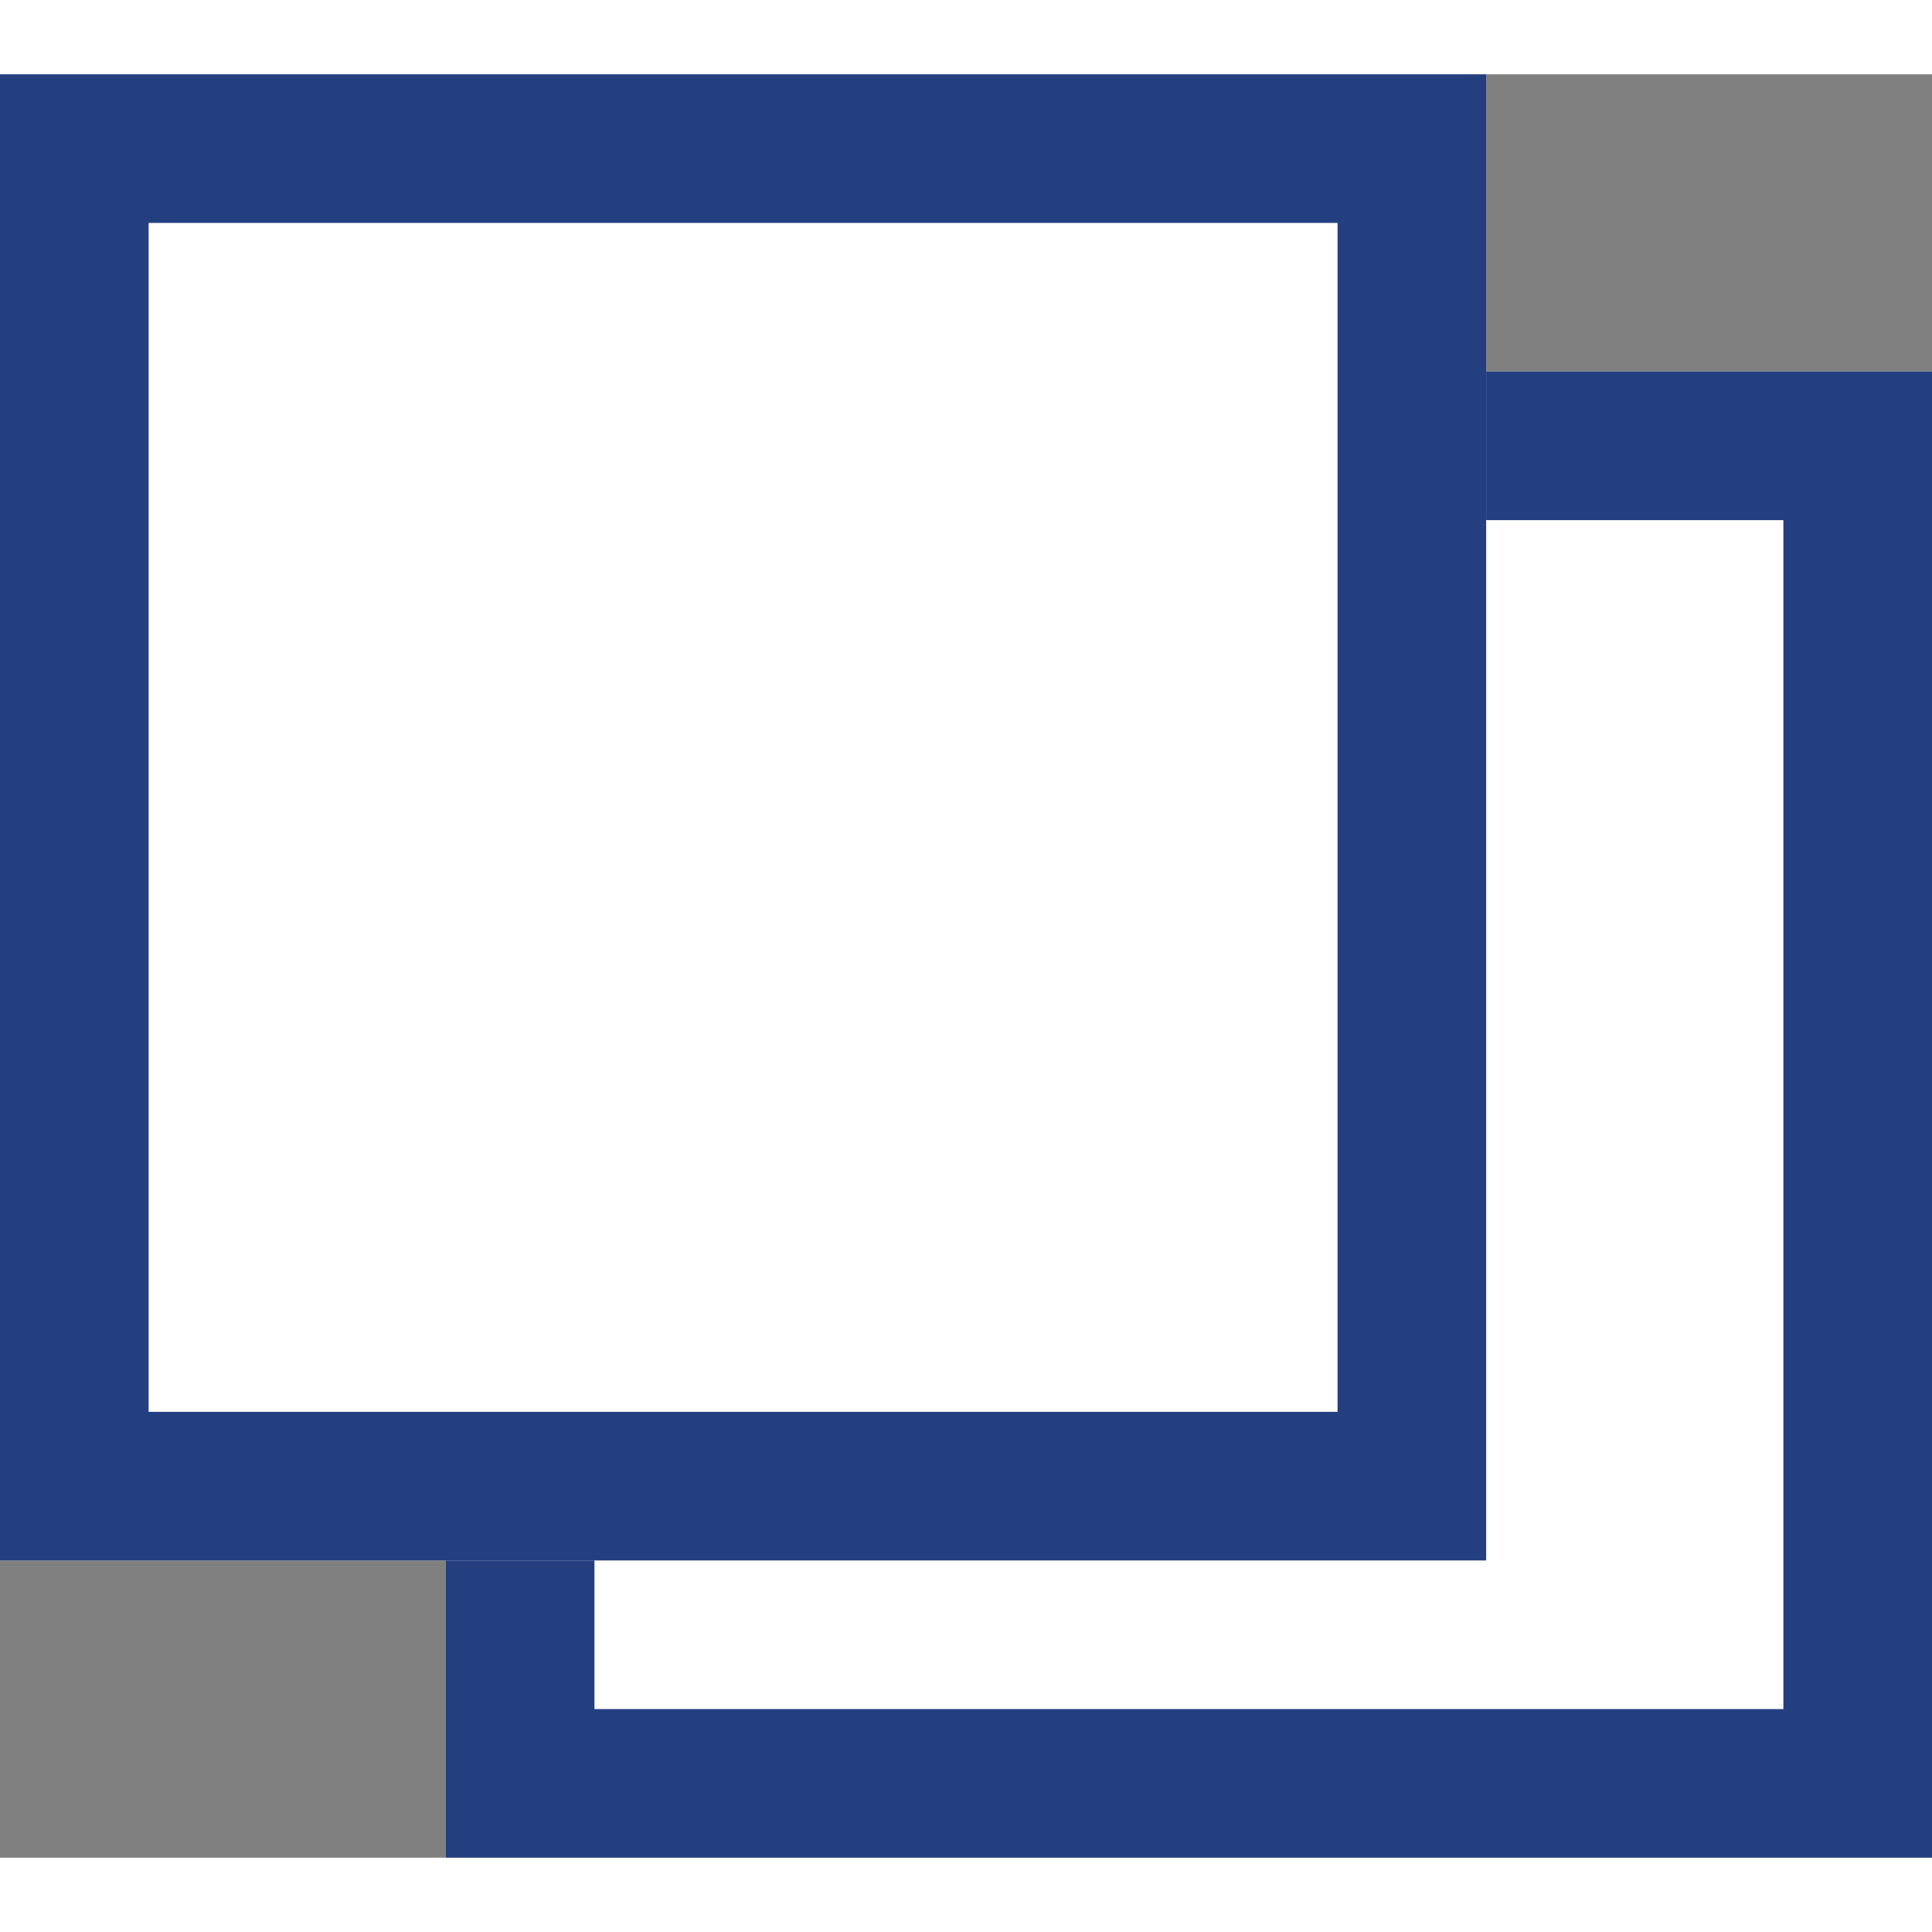
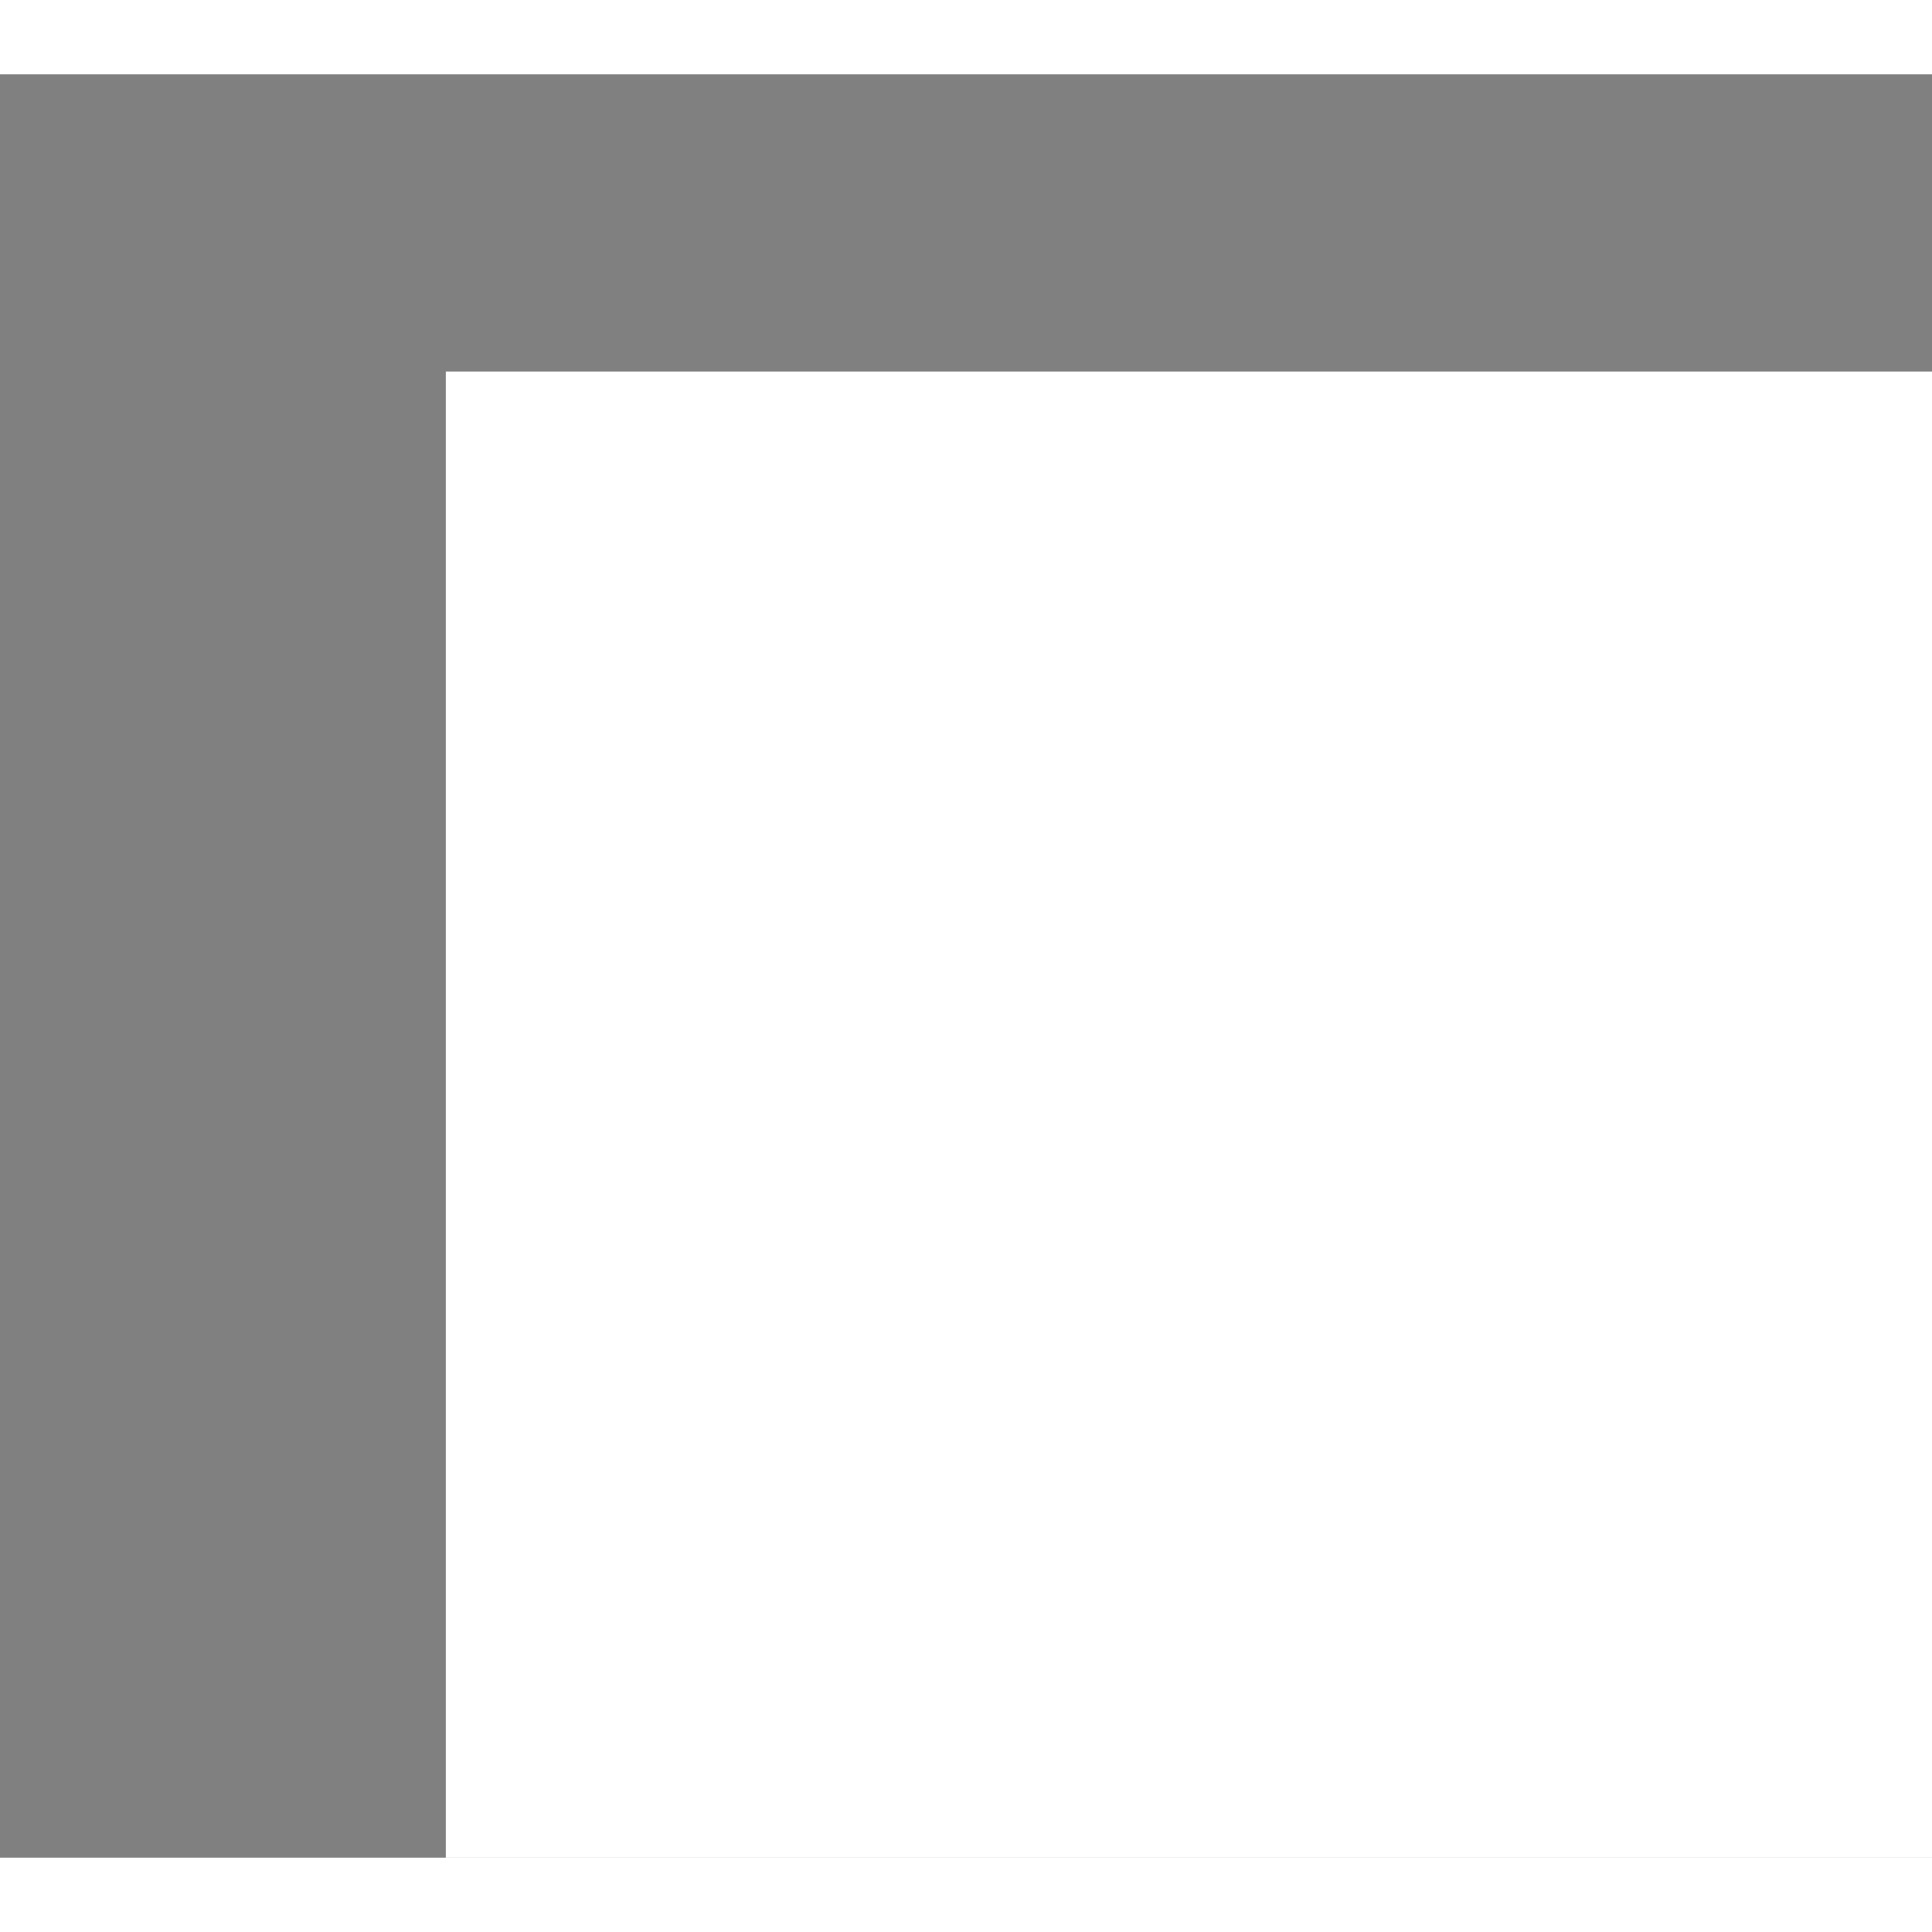
<svg xmlns="http://www.w3.org/2000/svg" width="13" height="13" viewBox="0 0 13 12">
  <rect x="0" y="0" width="13" height="12" fill="#808080" stroke="none" />
  <g transform="translate(-391.534 -3161.838)">
    <rect width="10" height="10" transform="translate(394.534 3163.838)" fill="#fff" />
-     <path d="M1,1V9H9V1H1M0,0H10V10H0Z" transform="translate(394.534 3163.838)" fill="#233f80" />
-     <rect width="10" height="10" transform="translate(391.534 3161.838)" fill="#fff" />
-     <path d="M1,1V9H9V1H1M0,0H10V10H0Z" transform="translate(391.534 3161.838)" fill="#233f80" />
  </g>
</svg>